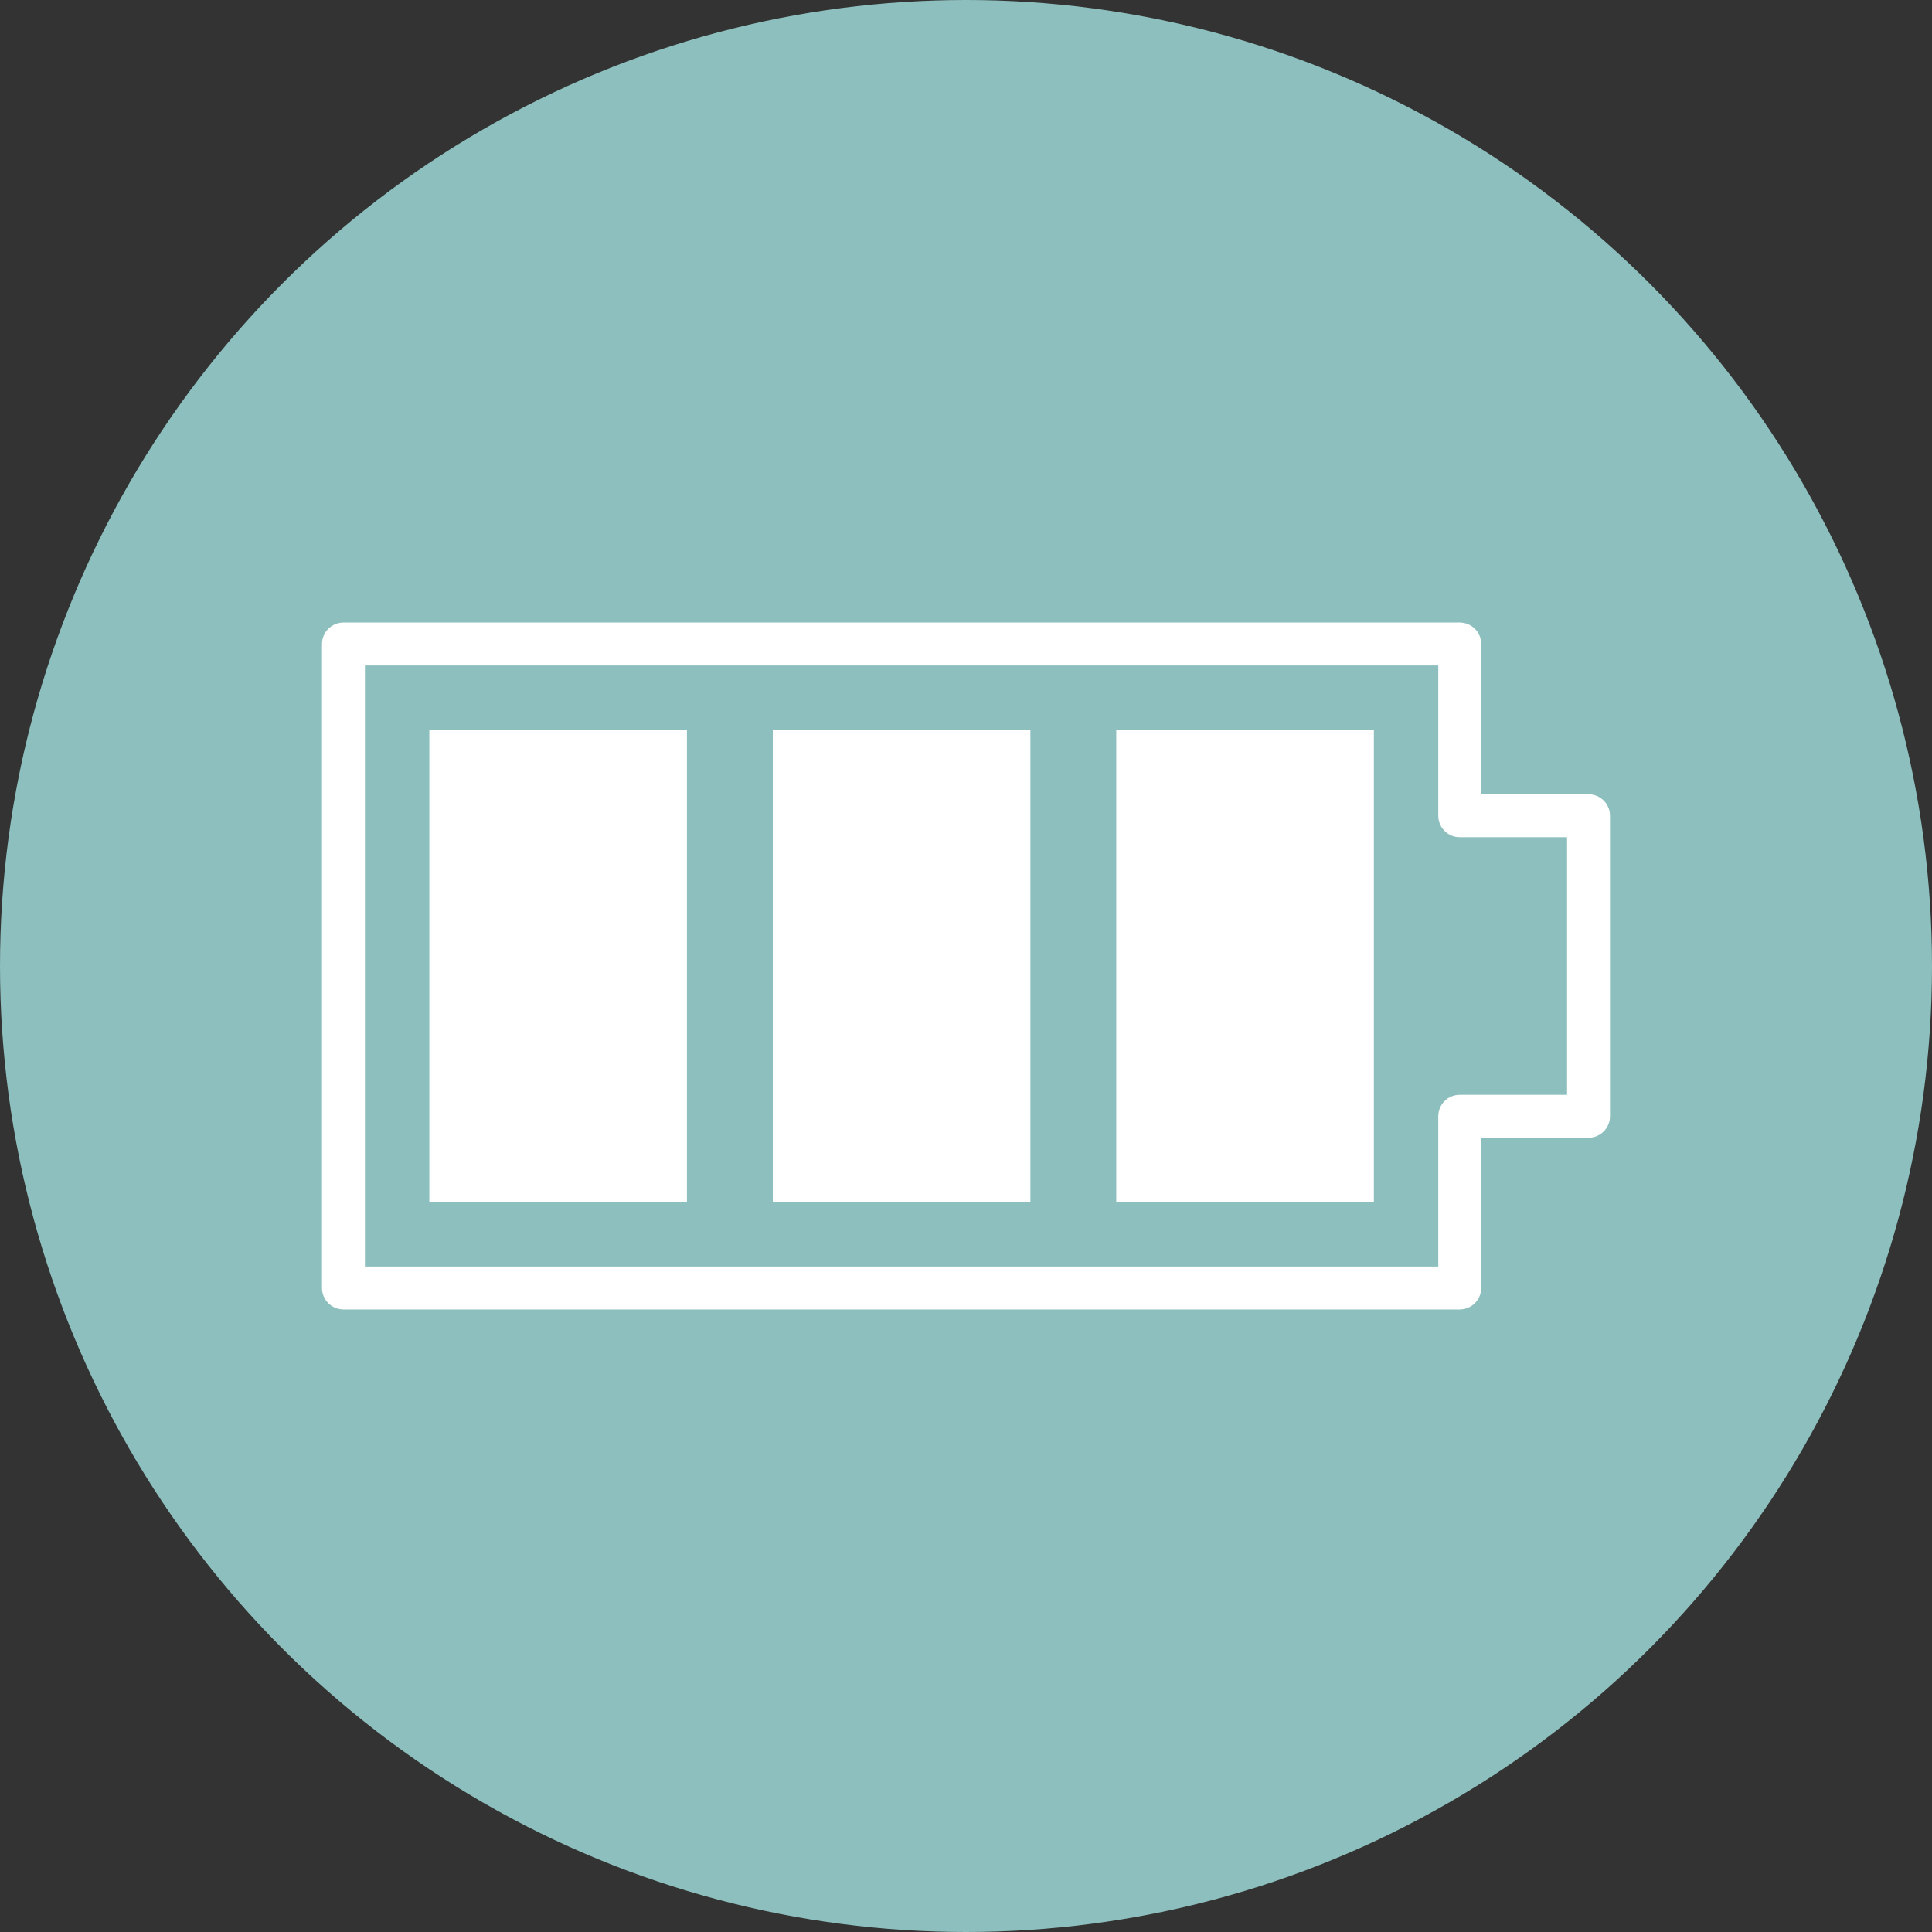
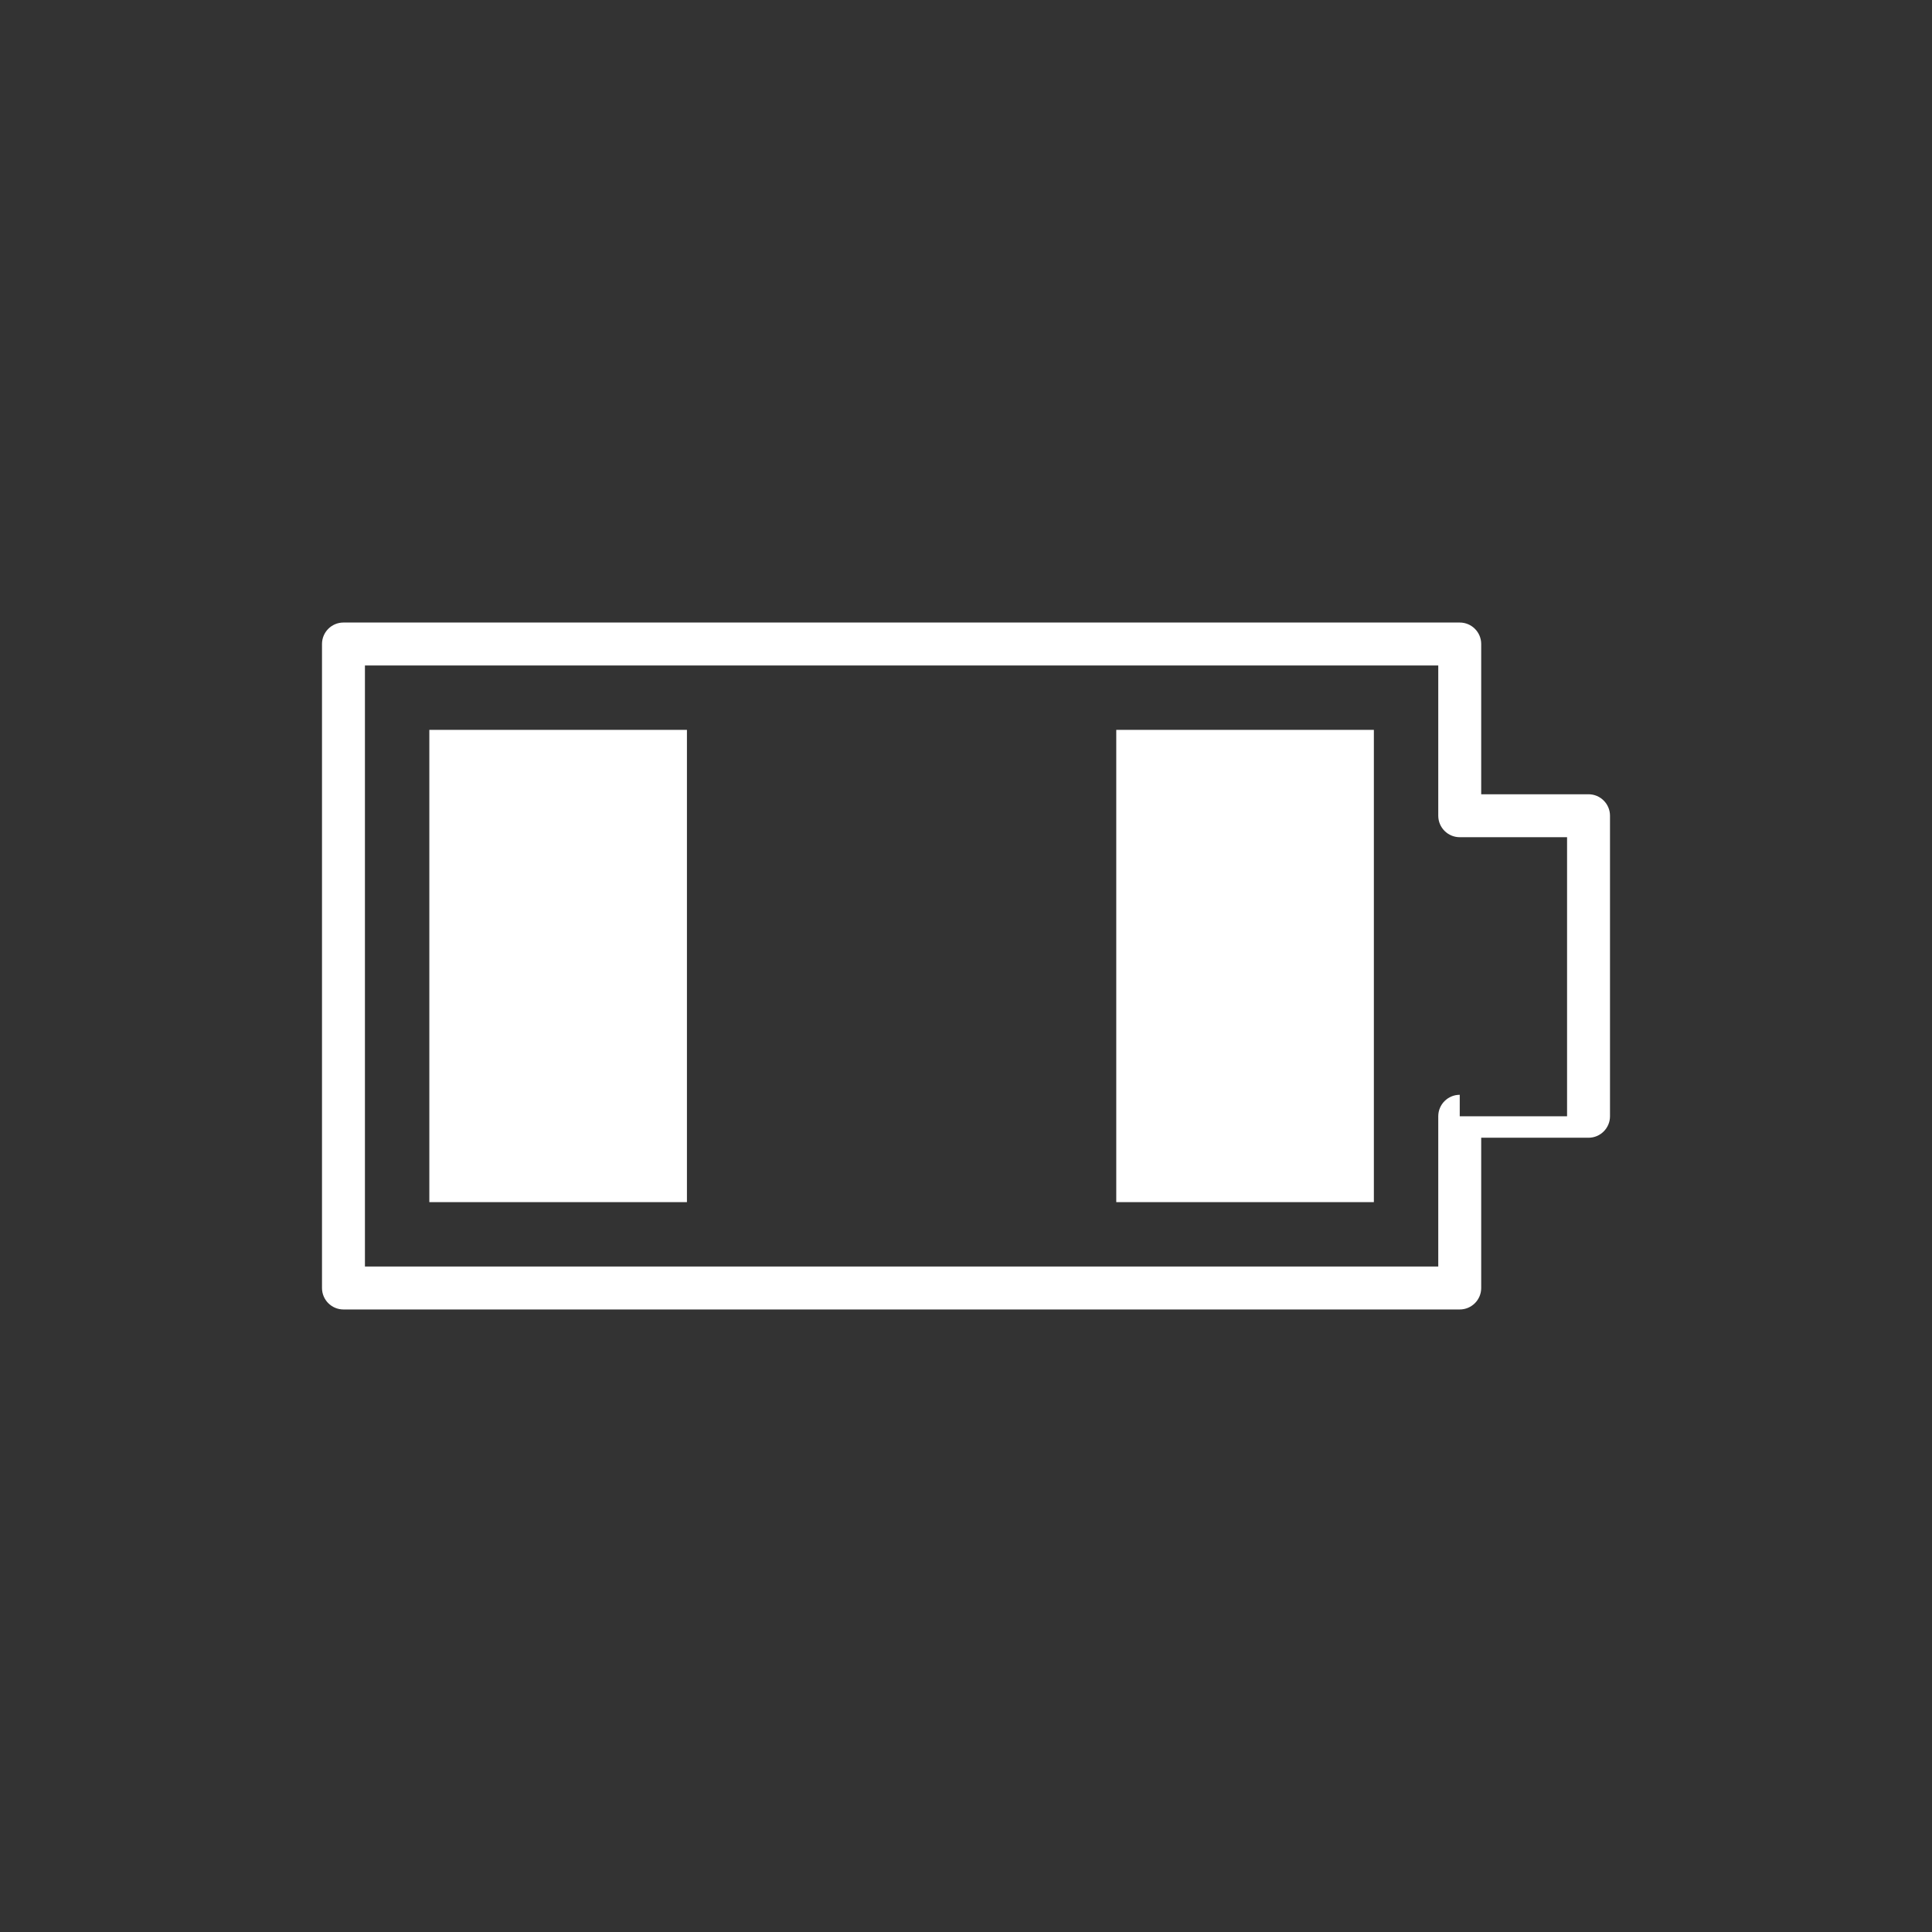
<svg xmlns="http://www.w3.org/2000/svg" width="45" height="45" viewBox="0 0 45 45" fill="none">
  <rect x="0" y="0" width="45" height="45" fill="#333333" stroke="none" />
  <g clip-path="url(#clip0_1_5159)">
-     <circle cx="22.5" cy="22.5" r="22.5" fill="#8CBFBD" />
-     <path d="M34 19H33.5C33.5 19.276 33.724 19.5 34 19.5V19ZM37 19H37.5C37.5 18.724 37.276 18.5 37 18.5V19ZM37 26V26.5C37.276 26.5 37.5 26.276 37.5 26H37ZM34 26V25.5C33.724 25.5 33.5 25.724 33.5 26H34ZM34 30V30.5C34.276 30.5 34.5 30.276 34.5 30H34ZM8 30H7.5C7.5 30.276 7.724 30.5 8 30.5V30ZM8 15V14.5C7.724 14.5 7.5 14.724 7.5 15H8ZM34 15H34.5C34.5 14.724 34.276 14.5 34 14.5V15ZM34 19V19.5H37V19V18.5H34V19ZM37 19H36.5V26H37H37.5V19H37ZM37 26V25.5H34V26V26.5H37V26ZM34 26H33.5V30H34H34.5V26H34ZM34 30V29.5H8V30V30.5H34V30ZM8 30H8.5V15H8H7.5V30H8ZM8 15V15.5H34V15V14.5H8V15ZM34 15H33.5V19H34H34.5V15H34Z" fill="white" />
+     <path d="M34 19H33.5C33.5 19.276 33.724 19.5 34 19.5V19ZM37 19H37.5C37.5 18.724 37.276 18.5 37 18.5V19ZM37 26V26.5C37.276 26.5 37.5 26.276 37.5 26H37ZM34 26V25.5C33.724 25.5 33.5 25.724 33.5 26H34ZM34 30V30.5C34.276 30.5 34.5 30.276 34.5 30H34ZM8 30H7.5C7.5 30.276 7.724 30.5 8 30.5V30ZM8 15V14.5C7.724 14.5 7.5 14.724 7.5 15H8ZM34 15H34.5C34.5 14.724 34.276 14.5 34 14.5V15ZM34 19V19.5H37V19V18.5H34V19ZM37 19H36.5V26H37H37.5V19H37ZM37 26H34V26V26.5H37V26ZM34 26H33.5V30H34H34.5V26H34ZM34 30V29.5H8V30V30.5H34V30ZM8 30H8.5V15H8H7.5V30H8ZM8 15V15.5H34V15V14.5H8V15ZM34 15H33.5V19H34H34.5V15H34Z" fill="white" />
    <rect x="10" y="17" width="6" height="11" fill="white" />
-     <rect x="18" y="17" width="6" height="11" fill="white" />
    <rect x="26" y="17" width="6" height="11" fill="white" />
  </g>
  <defs>
    <clipPath id="clip0_1_5159">
      <rect width="45" height="45" fill="white" />
    </clipPath>
  </defs>
</svg>